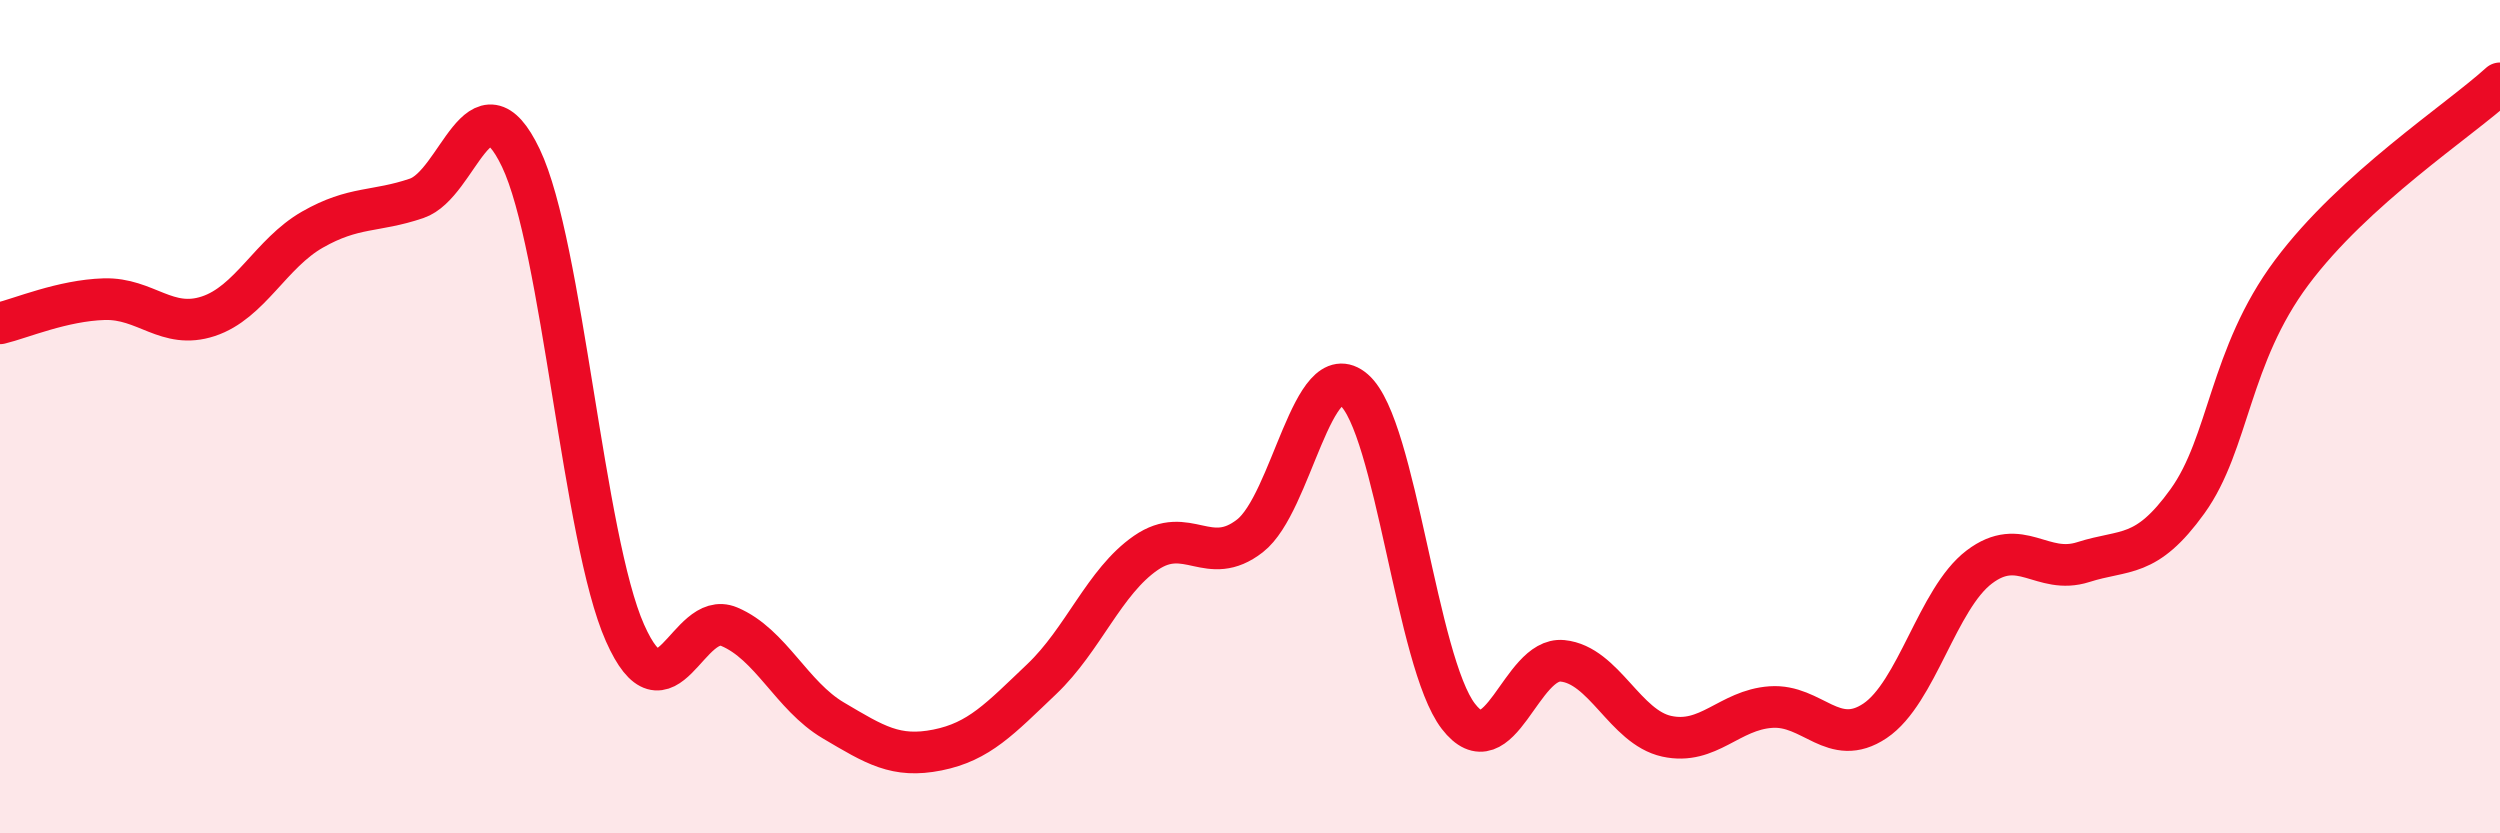
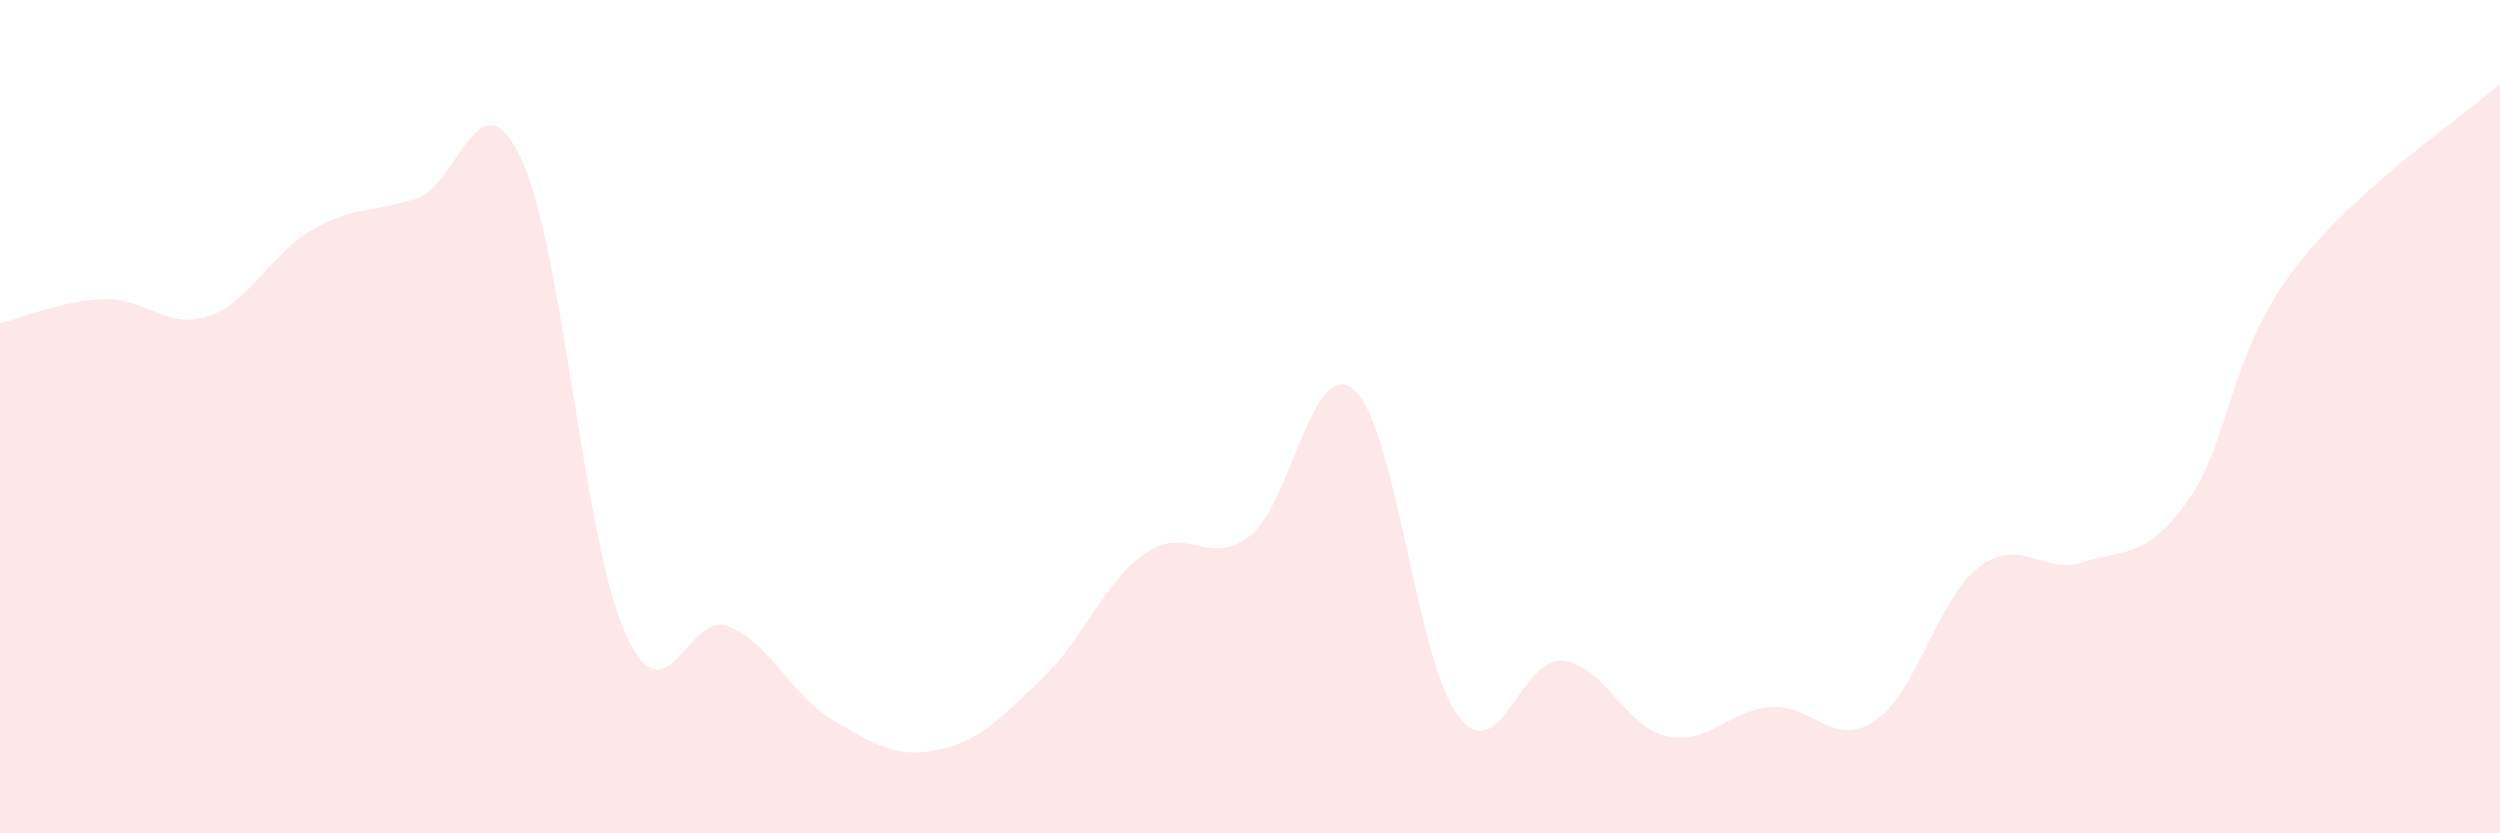
<svg xmlns="http://www.w3.org/2000/svg" width="60" height="20" viewBox="0 0 60 20">
  <path d="M 0,7.76 C 0.5,7.64 1.5,7.21 2.5,7.18 C 3.5,7.15 4,7.92 5,7.59 C 6,7.26 6.5,6.08 7.5,5.51 C 8.5,4.94 9,5.1 10,4.76 C 11,4.42 11.5,1.7 12.5,3.79 C 13.5,5.88 14,12.94 15,15.19 C 16,17.44 16.5,14.62 17.5,15.04 C 18.5,15.46 19,16.7 20,17.29 C 21,17.88 21.5,18.2 22.5,18 C 23.5,17.8 24,17.25 25,16.3 C 26,15.35 26.5,13.96 27.5,13.27 C 28.5,12.58 29,13.64 30,12.86 C 31,12.08 31.5,8.49 32.5,9.36 C 33.5,10.23 34,15.89 35,17.19 C 36,18.49 36.5,15.76 37.5,15.86 C 38.5,15.96 39,17.45 40,17.67 C 41,17.89 41.5,17.04 42.5,16.97 C 43.5,16.9 44,17.97 45,17.3 C 46,16.63 46.5,14.37 47.5,13.61 C 48.5,12.85 49,13.81 50,13.49 C 51,13.17 51.5,13.42 52.5,12.03 C 53.5,10.64 53.5,8.55 55,6.54 C 56.5,4.53 59,2.91 60,2L60 20L0 20Z" fill="#EB0A25" opacity="0.1" stroke-linecap="round" stroke-linejoin="round" />
-   <path d="M 0,7.76 C 0.5,7.64 1.5,7.21 2.5,7.18 C 3.5,7.15 4,7.92 5,7.59 C 6,7.26 6.5,6.08 7.5,5.51 C 8.5,4.94 9,5.1 10,4.76 C 11,4.42 11.5,1.7 12.5,3.79 C 13.5,5.88 14,12.94 15,15.19 C 16,17.44 16.5,14.62 17.5,15.04 C 18.5,15.46 19,16.7 20,17.29 C 21,17.88 21.5,18.2 22.5,18 C 23.5,17.8 24,17.25 25,16.3 C 26,15.35 26.5,13.96 27.5,13.27 C 28.5,12.58 29,13.64 30,12.86 C 31,12.08 31.5,8.49 32.5,9.36 C 33.5,10.23 34,15.89 35,17.19 C 36,18.49 36.5,15.76 37.5,15.86 C 38.5,15.96 39,17.45 40,17.67 C 41,17.89 41.5,17.04 42.5,16.97 C 43.5,16.9 44,17.97 45,17.3 C 46,16.63 46.5,14.37 47.5,13.61 C 48.5,12.85 49,13.81 50,13.49 C 51,13.17 51.5,13.42 52.5,12.03 C 53.5,10.64 53.5,8.55 55,6.54 C 56.5,4.53 59,2.91 60,2" stroke="#EB0A25" stroke-width="1" fill="none" stroke-linecap="round" stroke-linejoin="round" />
</svg>